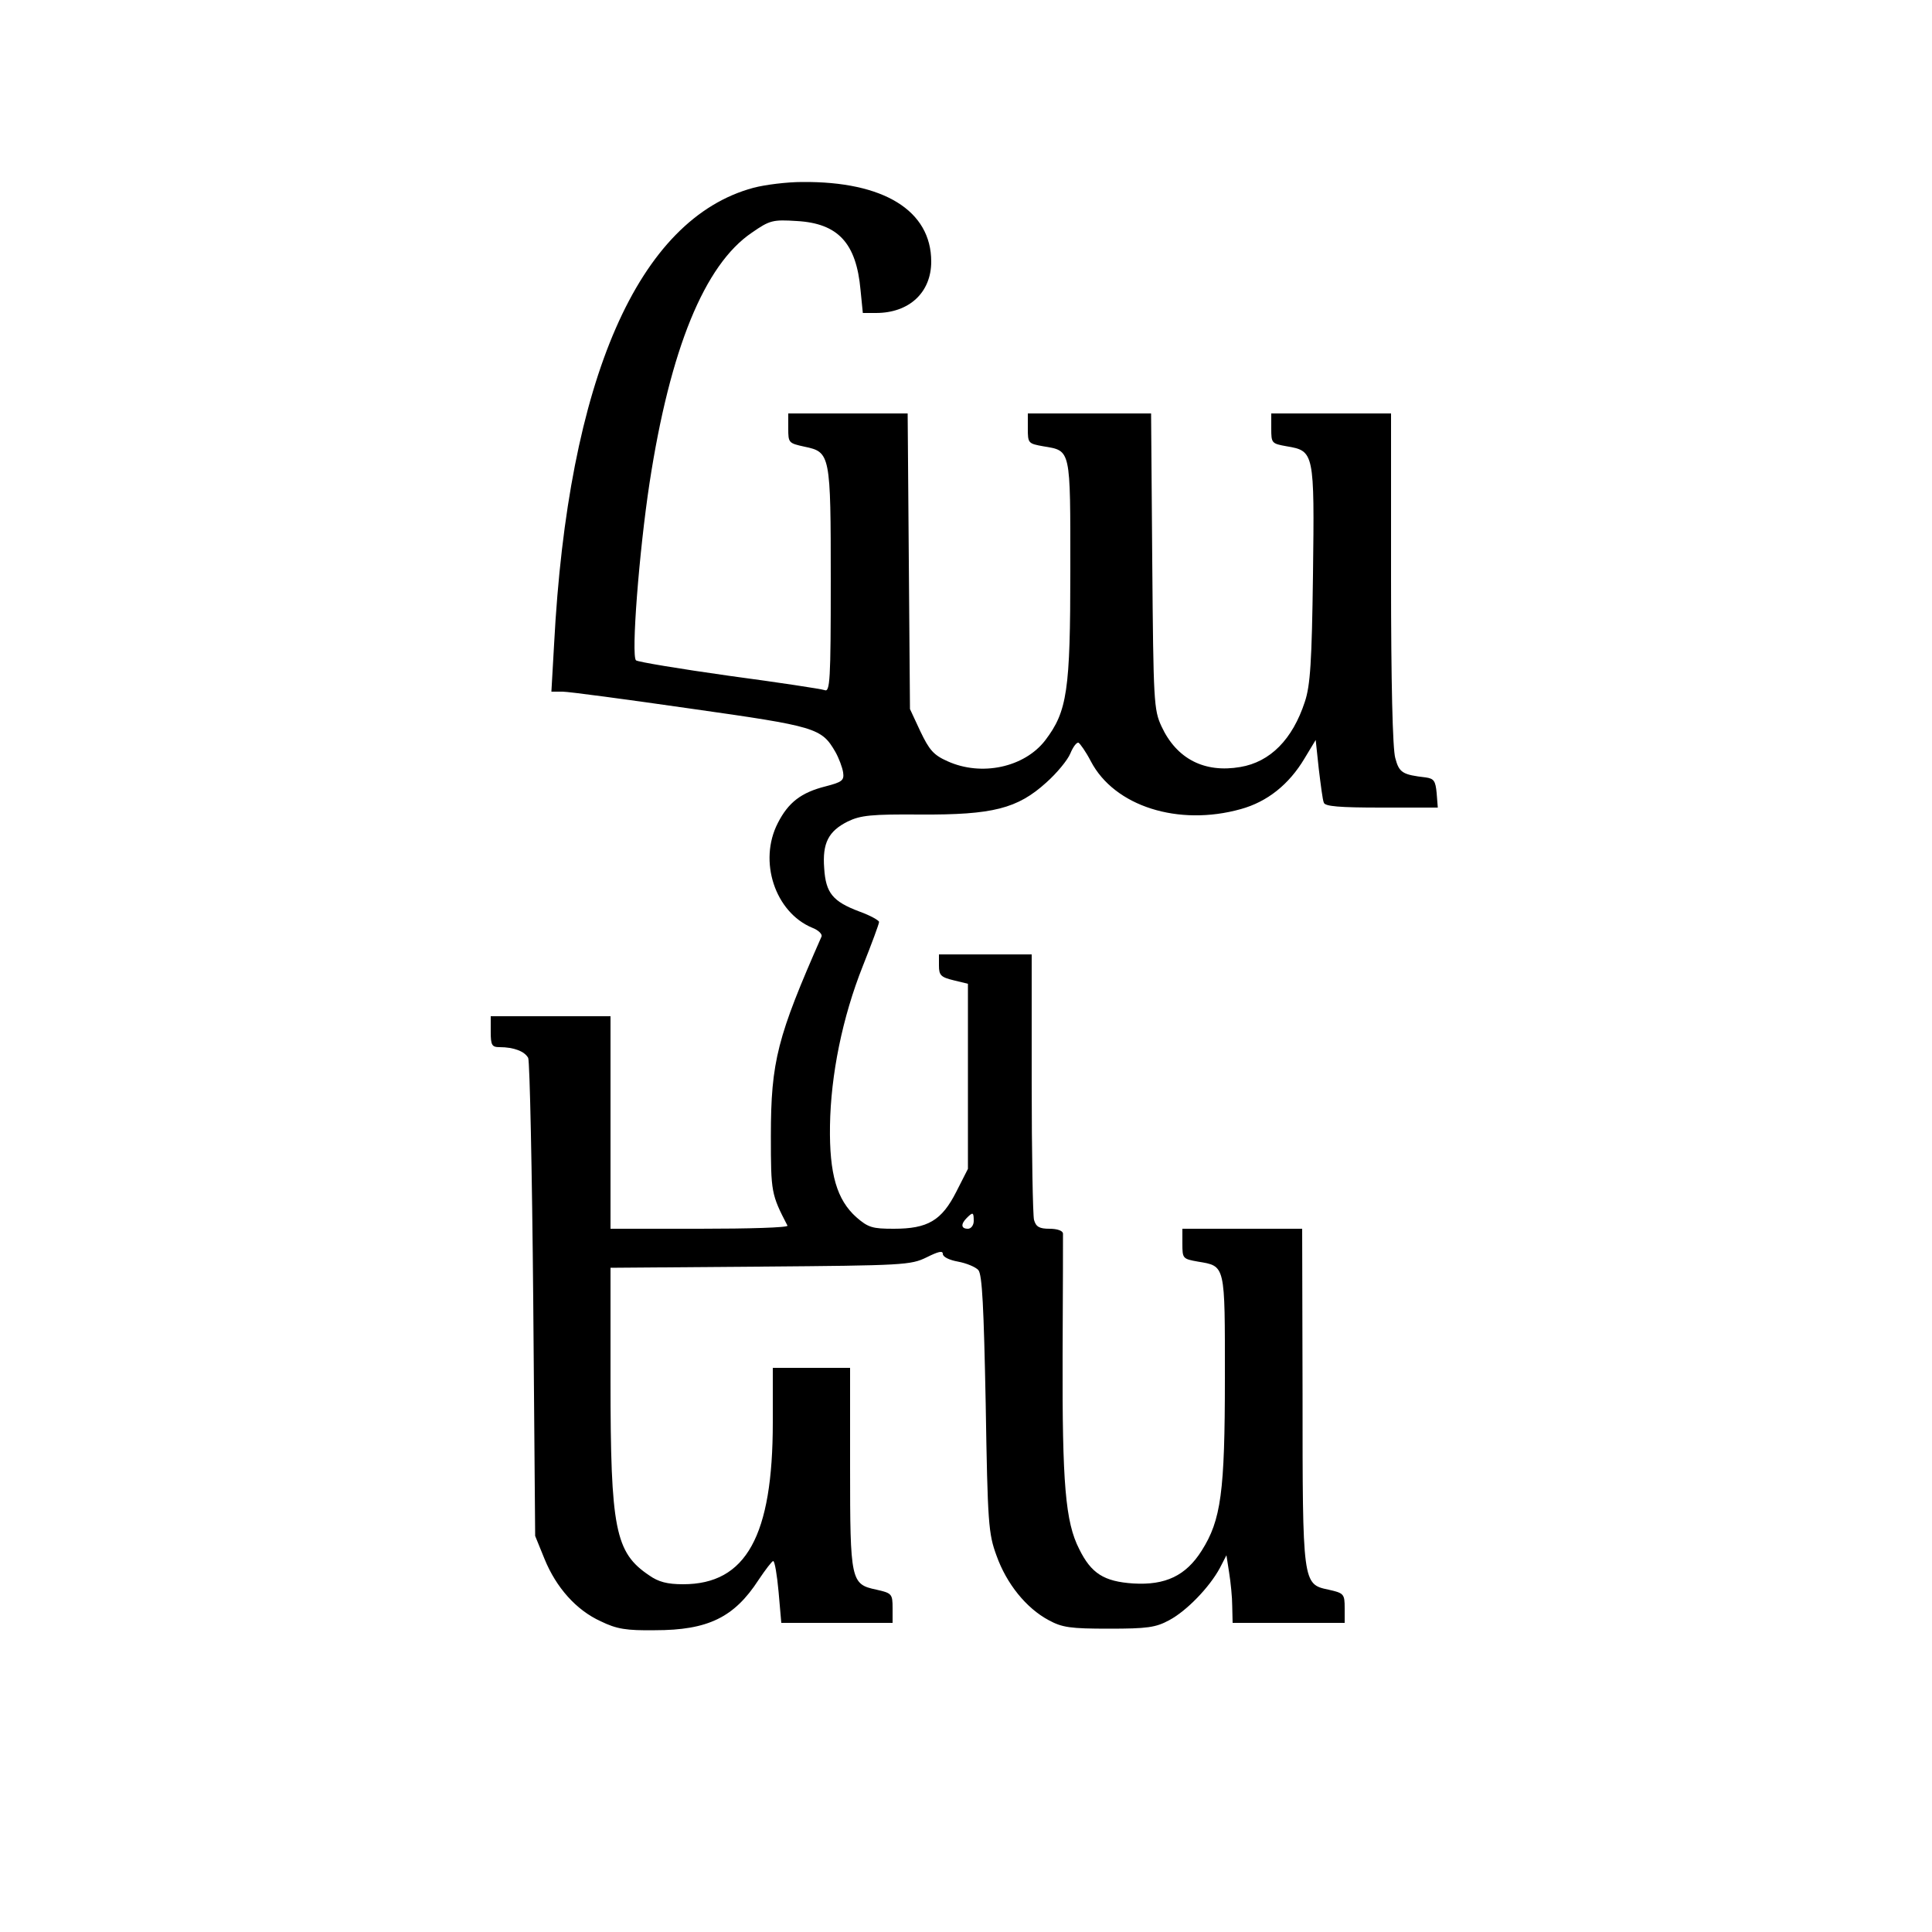
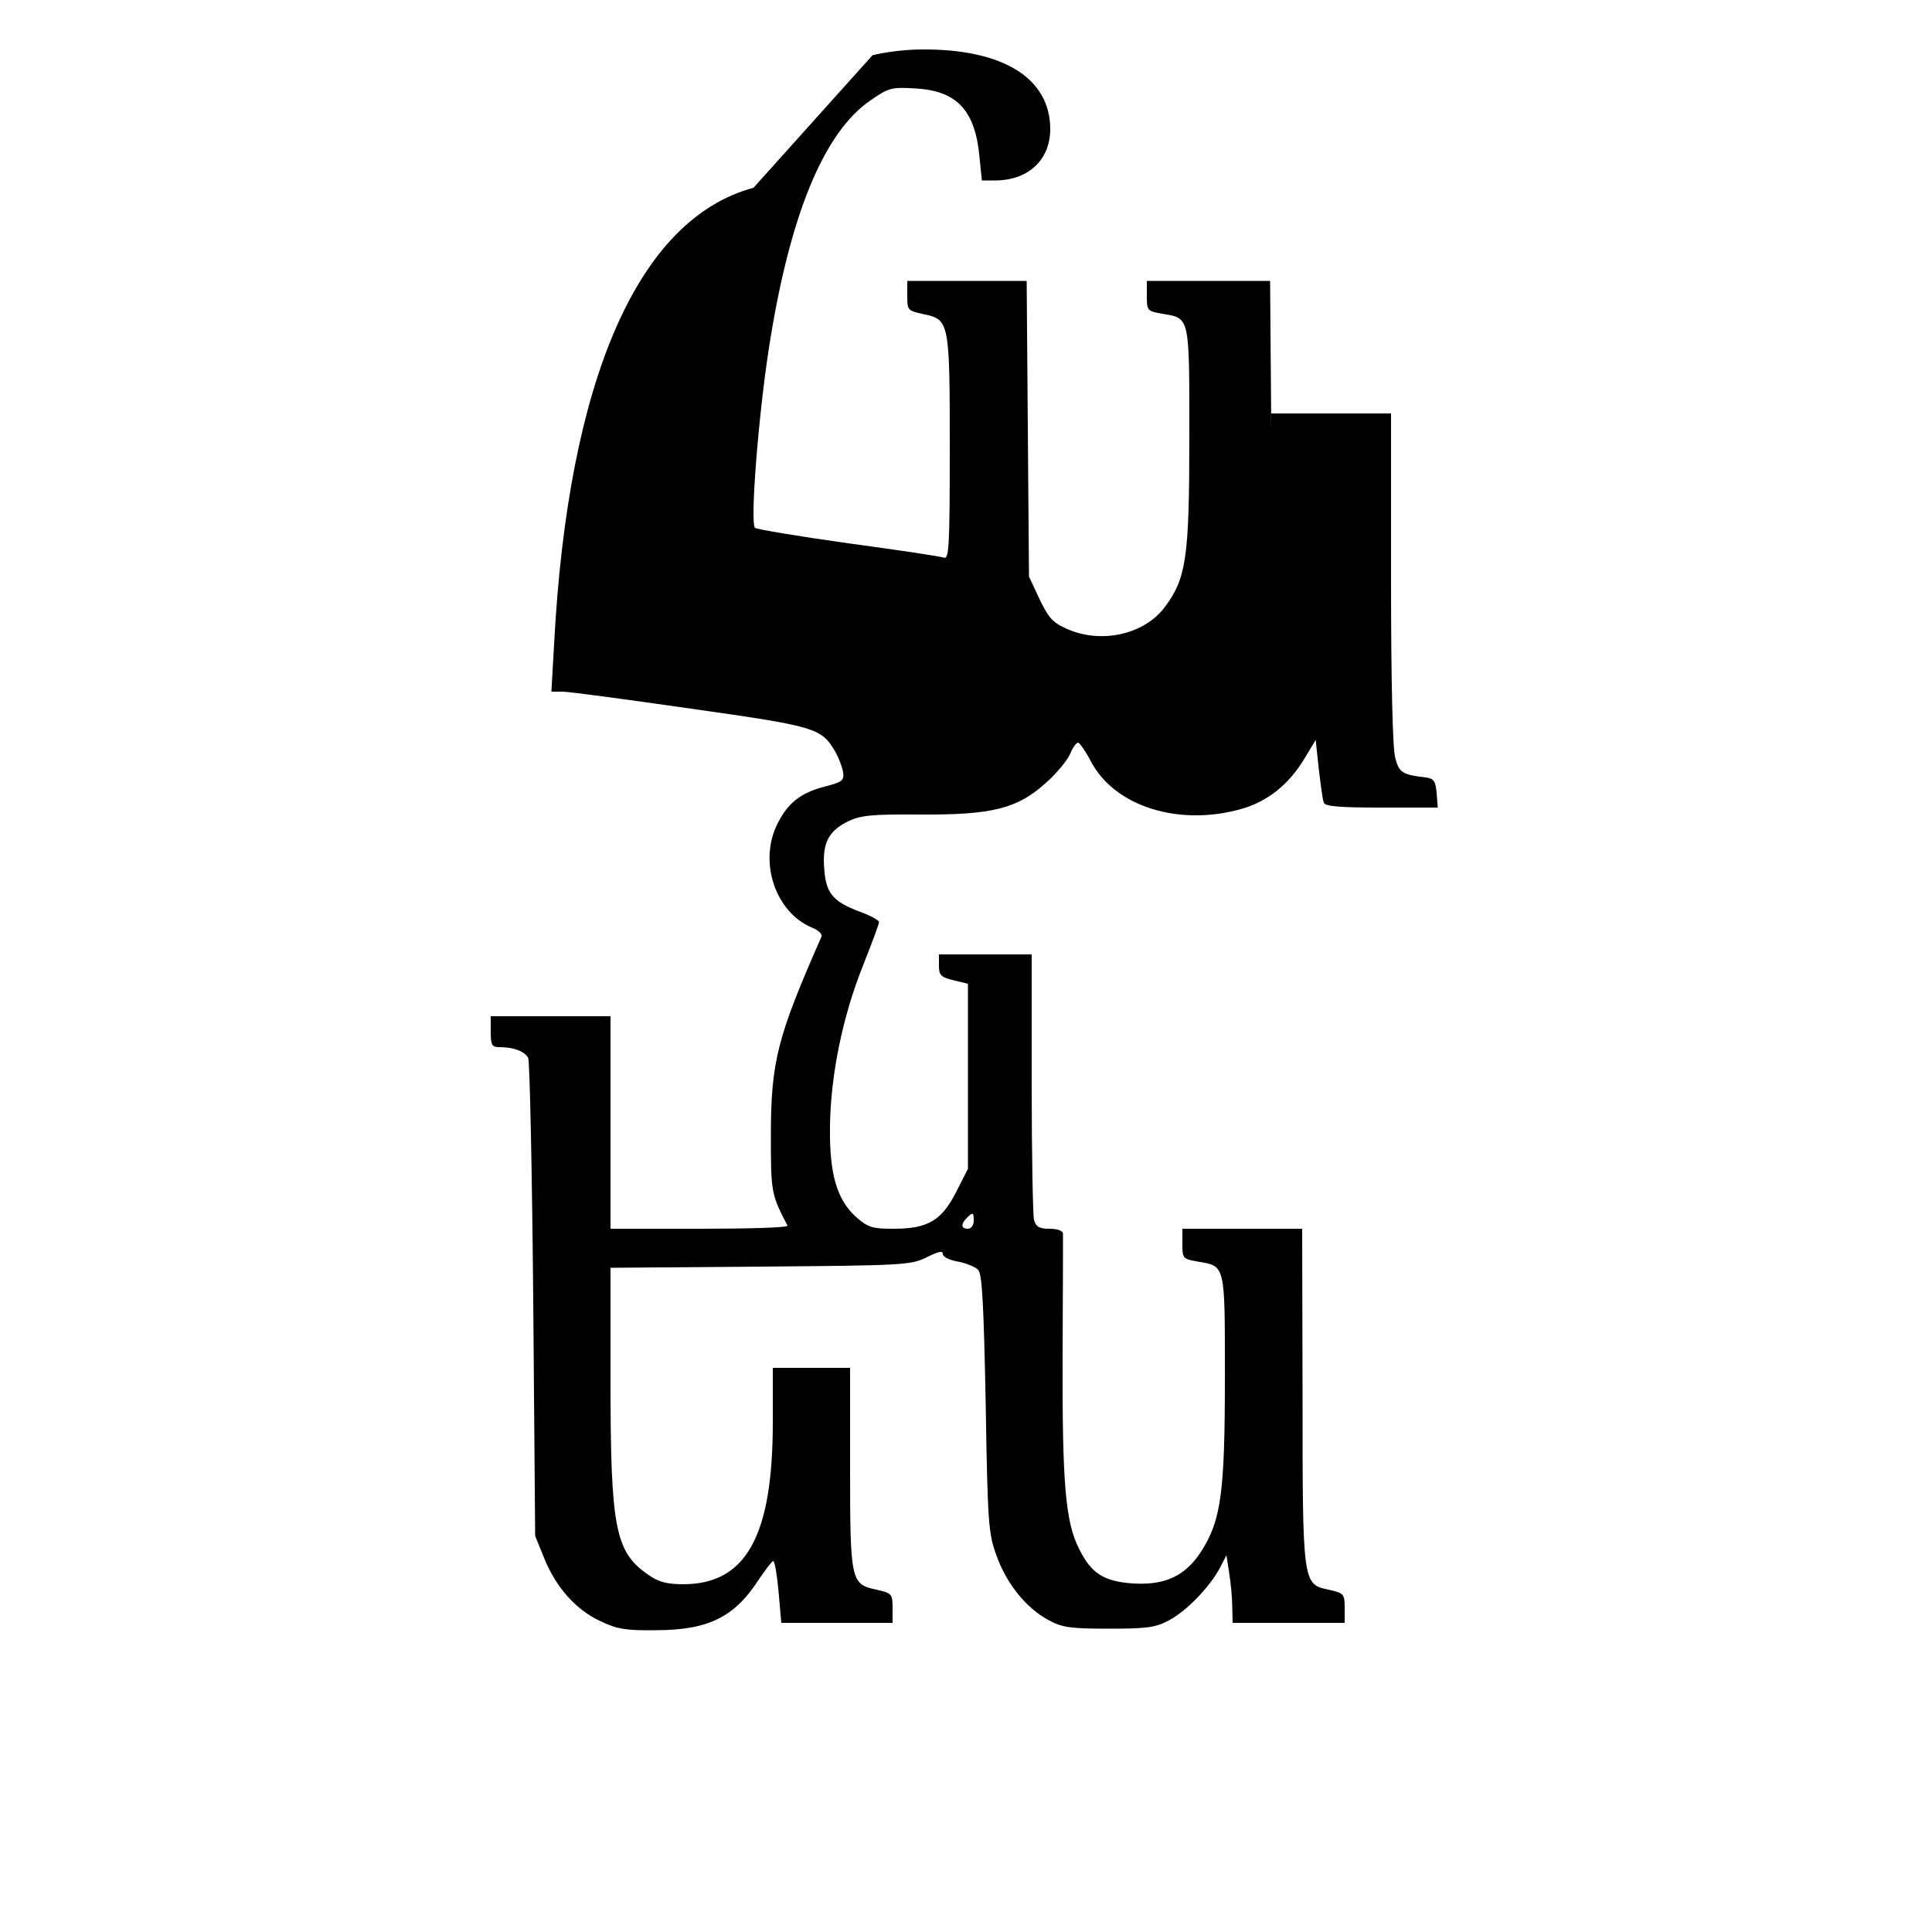
<svg xmlns="http://www.w3.org/2000/svg" version="1.0" width="500pt" height="500pt" viewBox="0 0 500 500" preserveAspectRatio="xMidYMid meet">
  <g transform="translate(0,500) scale(0.1,-0.1)" fill="#000000" stroke="none">
-     <path d="M1950 4514 c-298 -80 -480 -495 -516 -1181 l-7 -123 29 0 c16 0 165 -20 332 -44 325 -46 338 -50 374 -112 9 -16 18 -40 20 -53 3 -21 -3 -25 -45 -36 -64 -16 -97 -42 -124 -95 -51 -99 -7 -231 89 -271 16 -6 27 -17 24 -23 -114 -259 -131 -322 -131 -516 0 -146 1 -151 43 -232 2 -5 -100 -8 -227 -8 l-231 0 0 275 0 275 -155 0 -155 0 0 -40 c0 -35 3 -40 23 -40 37 0 65 -11 74 -28 4 -10 10 -291 13 -627 l5 -610 24 -59 c30 -74 82 -133 146 -162 41 -20 66 -24 140 -23 137 0 205 33 268 130 18 27 35 49 38 49 4 0 10 -36 14 -80 l7 -80 144 0 144 0 0 38 c0 37 -2 39 -42 48 -66 14 -68 22 -68 317 l0 257 -100 0 -100 0 0 -141 c0 -294 -69 -419 -232 -419 -41 0 -64 6 -88 23 -88 59 -100 120 -100 504 l0 292 388 3 c371 3 389 4 430 24 30 15 42 18 42 9 0 -8 17 -16 39 -20 22 -4 46 -14 53 -22 10 -12 14 -96 19 -347 5 -309 7 -335 28 -392 26 -73 77 -136 135 -167 35 -19 56 -22 156 -22 99 0 121 3 156 22 45 24 104 85 131 135 l17 33 7 -45 c4 -25 8 -64 8 -87 l1 -43 145 0 145 0 0 38 c0 37 -2 39 -42 48 -67 14 -67 16 -67 507 l-1 427 -155 0 -155 0 0 -39 c0 -38 1 -39 40 -46 72 -12 70 -6 70 -301 0 -296 -10 -368 -60 -447 -41 -65 -94 -90 -177 -85 -76 5 -109 26 -140 89 -36 70 -44 171 -43 499 1 168 1 311 1 318 -1 7 -15 12 -35 12 -26 0 -35 5 -40 23 -3 12 -6 172 -6 355 l0 332 -120 0 -120 0 0 -29 c0 -25 5 -30 38 -38 l37 -9 0 -239 0 -240 -30 -59 c-38 -75 -74 -96 -162 -96 -55 0 -66 3 -97 30 -50 45 -70 111 -68 237 2 131 32 280 85 413 23 58 42 109 42 114 0 4 -23 17 -51 27 -69 26 -87 48 -91 112 -5 65 11 96 61 121 33 16 61 19 188 18 187 -1 251 15 326 83 27 24 55 58 62 75 7 17 16 29 21 28 4 -2 19 -23 32 -48 61 -117 227 -169 388 -124 69 19 125 64 165 131 l29 48 8 -75 c5 -41 10 -81 13 -87 2 -10 41 -13 149 -13 l146 0 -3 38 c-3 31 -7 37 -28 40 -60 7 -69 12 -79 50 -7 23 -11 200 -11 465 l0 427 -155 0 -155 0 0 -39 c0 -38 1 -39 40 -46 71 -12 72 -15 68 -332 -3 -226 -7 -287 -21 -329 -32 -98 -90 -156 -167 -169 -93 -16 -165 21 -204 105 -20 43 -21 64 -24 428 l-3 382 -160 0 -159 0 0 -39 c0 -38 1 -39 40 -46 72 -12 70 -4 70 -320 0 -313 -8 -366 -65 -441 -54 -70 -165 -94 -253 -54 -36 16 -47 29 -70 77 l-27 58 -3 383 -3 382 -155 0 -154 0 0 -39 c0 -37 1 -38 42 -47 67 -14 68 -19 68 -348 0 -258 -2 -288 -16 -282 -8 3 -120 20 -247 37 -128 18 -236 36 -241 40 -13 11 8 282 35 459 53 346 142 565 265 648 46 32 54 34 116 30 107 -6 154 -57 165 -178 l6 -60 34 0 c86 0 143 53 143 133 0 132 -123 208 -334 206 -39 0 -96 -7 -126 -15z m570 -2674 c0 -11 -7 -20 -15 -20 -18 0 -19 12 -3 28 16 16 18 15 18 -8z" />
+     <path d="M1950 4514 c-298 -80 -480 -495 -516 -1181 l-7 -123 29 0 c16 0 165 -20 332 -44 325 -46 338 -50 374 -112 9 -16 18 -40 20 -53 3 -21 -3 -25 -45 -36 -64 -16 -97 -42 -124 -95 -51 -99 -7 -231 89 -271 16 -6 27 -17 24 -23 -114 -259 -131 -322 -131 -516 0 -146 1 -151 43 -232 2 -5 -100 -8 -227 -8 l-231 0 0 275 0 275 -155 0 -155 0 0 -40 c0 -35 3 -40 23 -40 37 0 65 -11 74 -28 4 -10 10 -291 13 -627 l5 -610 24 -59 c30 -74 82 -133 146 -162 41 -20 66 -24 140 -23 137 0 205 33 268 130 18 27 35 49 38 49 4 0 10 -36 14 -80 l7 -80 144 0 144 0 0 38 c0 37 -2 39 -42 48 -66 14 -68 22 -68 317 l0 257 -100 0 -100 0 0 -141 c0 -294 -69 -419 -232 -419 -41 0 -64 6 -88 23 -88 59 -100 120 -100 504 l0 292 388 3 c371 3 389 4 430 24 30 15 42 18 42 9 0 -8 17 -16 39 -20 22 -4 46 -14 53 -22 10 -12 14 -96 19 -347 5 -309 7 -335 28 -392 26 -73 77 -136 135 -167 35 -19 56 -22 156 -22 99 0 121 3 156 22 45 24 104 85 131 135 l17 33 7 -45 c4 -25 8 -64 8 -87 l1 -43 145 0 145 0 0 38 c0 37 -2 39 -42 48 -67 14 -67 16 -67 507 l-1 427 -155 0 -155 0 0 -39 c0 -38 1 -39 40 -46 72 -12 70 -6 70 -301 0 -296 -10 -368 -60 -447 -41 -65 -94 -90 -177 -85 -76 5 -109 26 -140 89 -36 70 -44 171 -43 499 1 168 1 311 1 318 -1 7 -15 12 -35 12 -26 0 -35 5 -40 23 -3 12 -6 172 -6 355 l0 332 -120 0 -120 0 0 -29 c0 -25 5 -30 38 -38 l37 -9 0 -239 0 -240 -30 -59 c-38 -75 -74 -96 -162 -96 -55 0 -66 3 -97 30 -50 45 -70 111 -68 237 2 131 32 280 85 413 23 58 42 109 42 114 0 4 -23 17 -51 27 -69 26 -87 48 -91 112 -5 65 11 96 61 121 33 16 61 19 188 18 187 -1 251 15 326 83 27 24 55 58 62 75 7 17 16 29 21 28 4 -2 19 -23 32 -48 61 -117 227 -169 388 -124 69 19 125 64 165 131 l29 48 8 -75 c5 -41 10 -81 13 -87 2 -10 41 -13 149 -13 l146 0 -3 38 c-3 31 -7 37 -28 40 -60 7 -69 12 -79 50 -7 23 -11 200 -11 465 l0 427 -155 0 -155 0 0 -39 l-3 382 -160 0 -159 0 0 -39 c0 -38 1 -39 40 -46 72 -12 70 -4 70 -320 0 -313 -8 -366 -65 -441 -54 -70 -165 -94 -253 -54 -36 16 -47 29 -70 77 l-27 58 -3 383 -3 382 -155 0 -154 0 0 -39 c0 -37 1 -38 42 -47 67 -14 68 -19 68 -348 0 -258 -2 -288 -16 -282 -8 3 -120 20 -247 37 -128 18 -236 36 -241 40 -13 11 8 282 35 459 53 346 142 565 265 648 46 32 54 34 116 30 107 -6 154 -57 165 -178 l6 -60 34 0 c86 0 143 53 143 133 0 132 -123 208 -334 206 -39 0 -96 -7 -126 -15z m570 -2674 c0 -11 -7 -20 -15 -20 -18 0 -19 12 -3 28 16 16 18 15 18 -8z" />
  </g>
</svg>